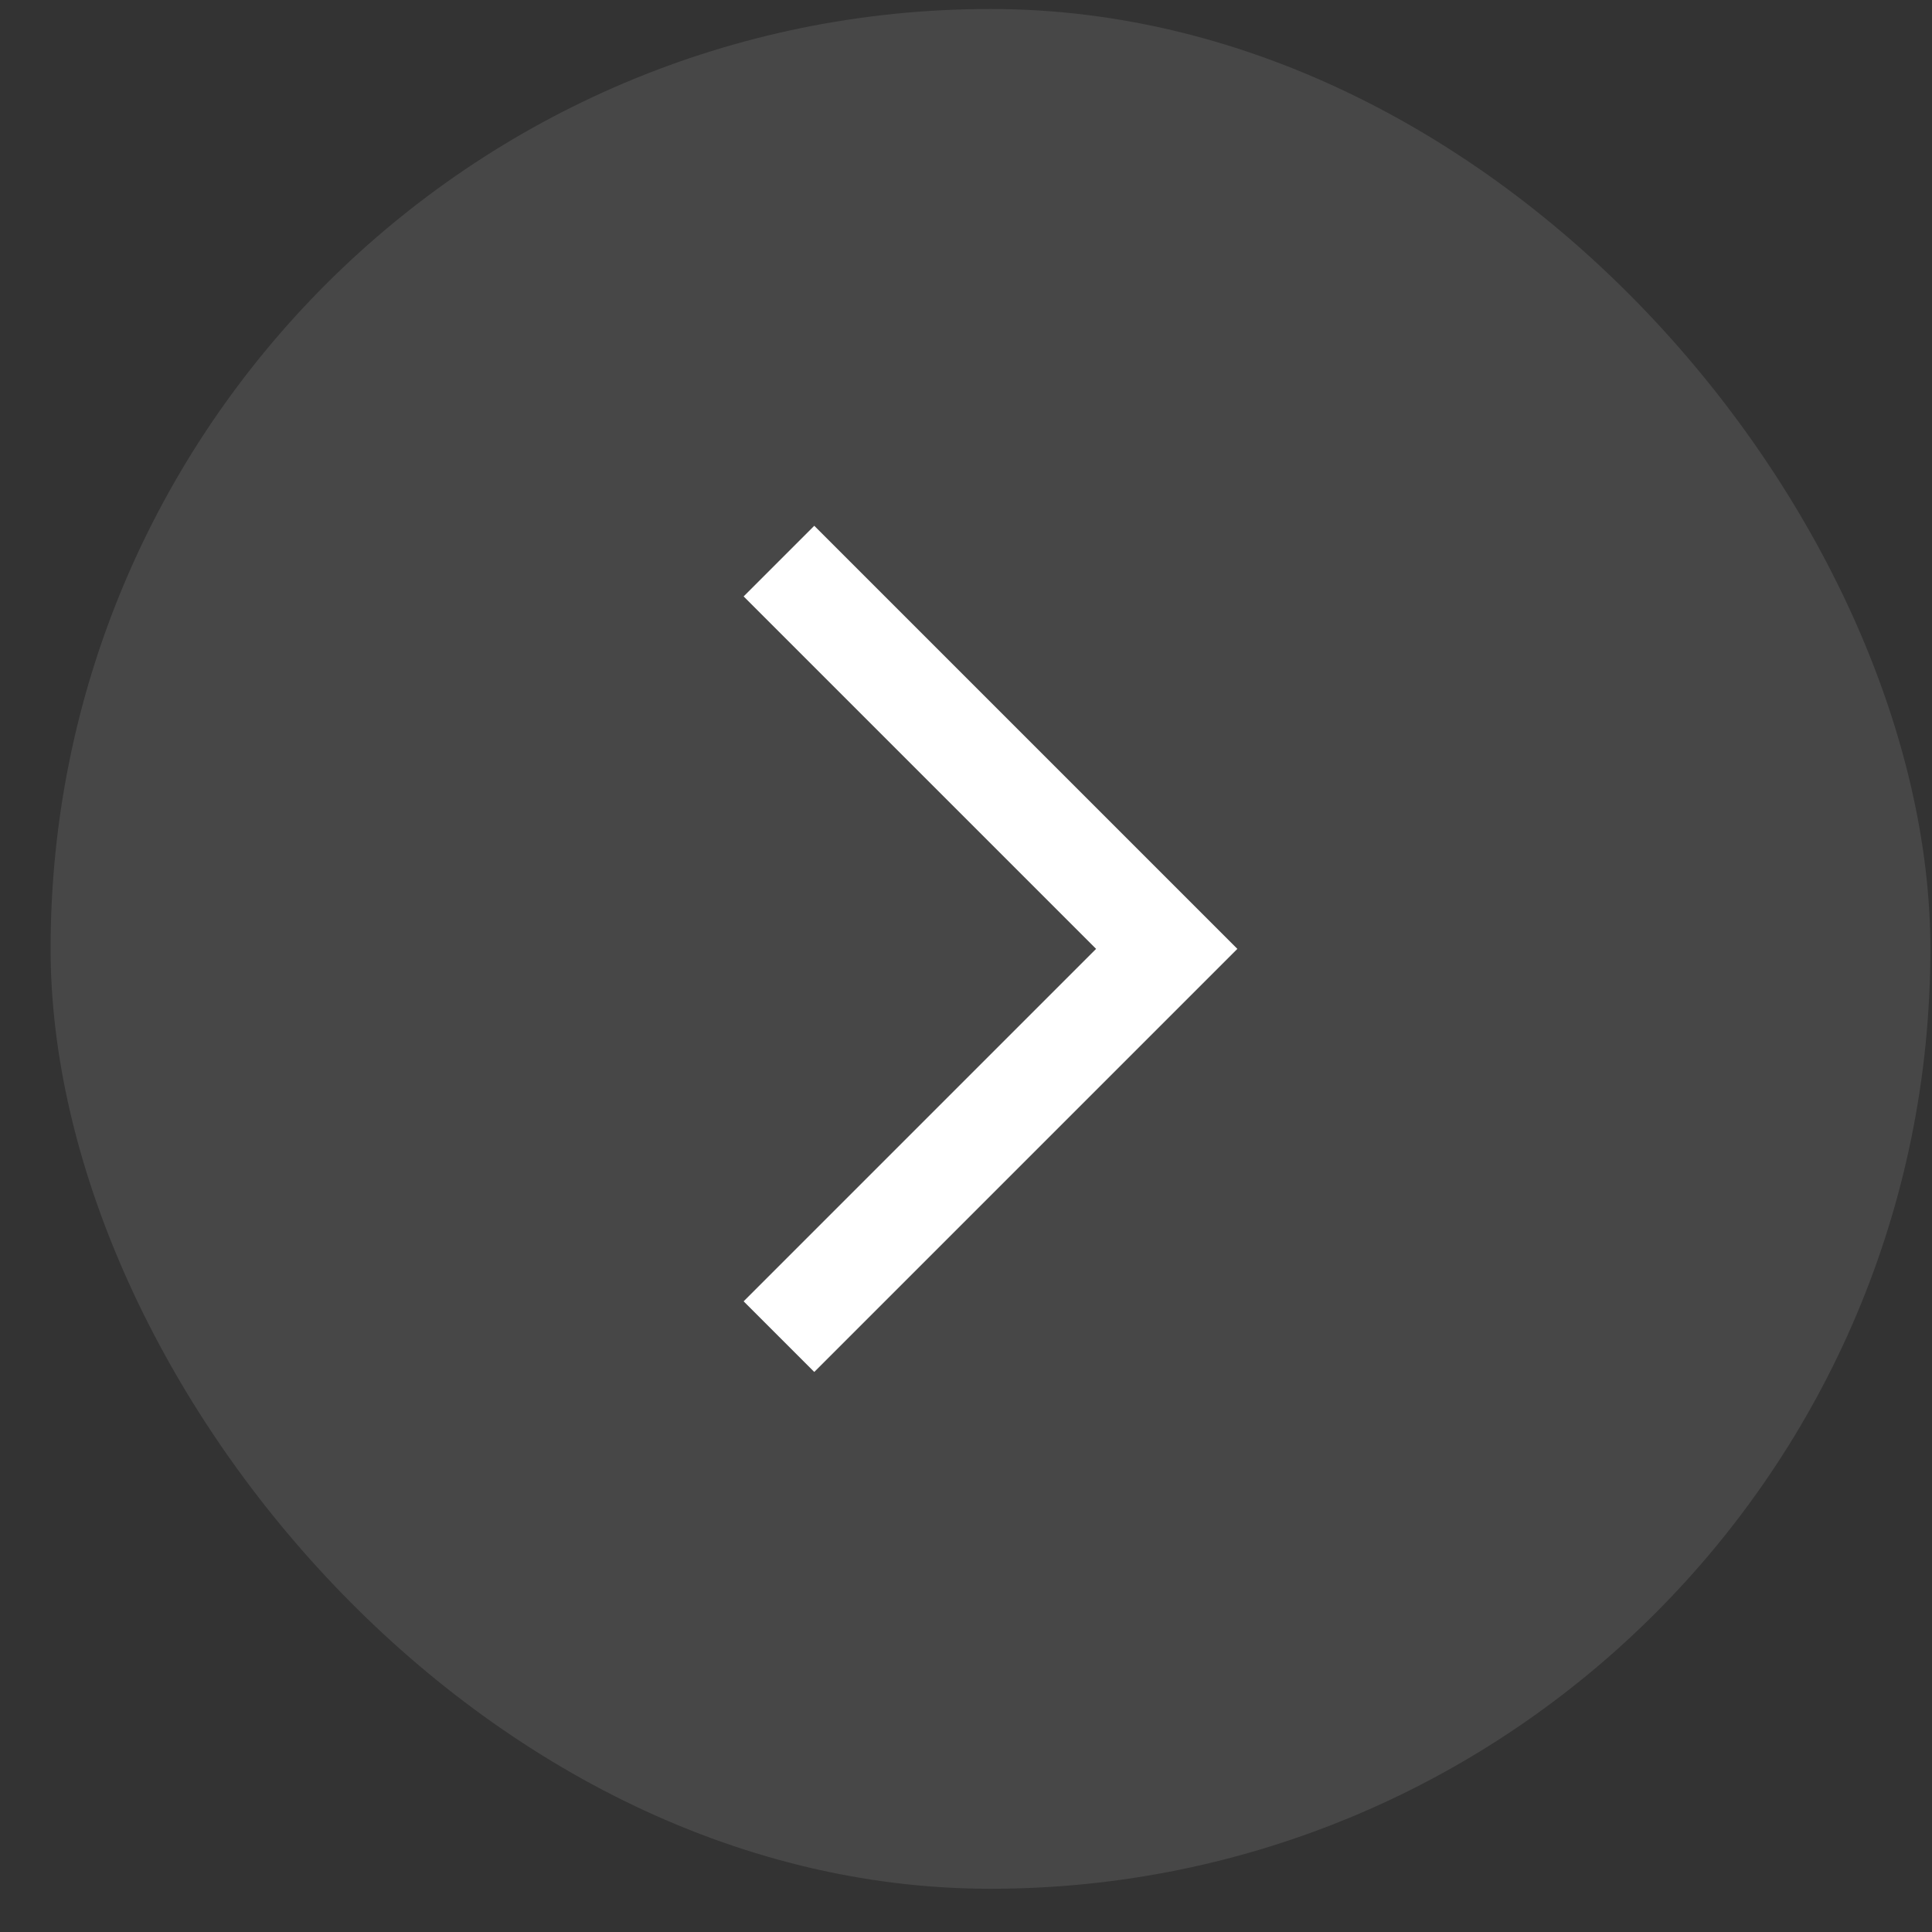
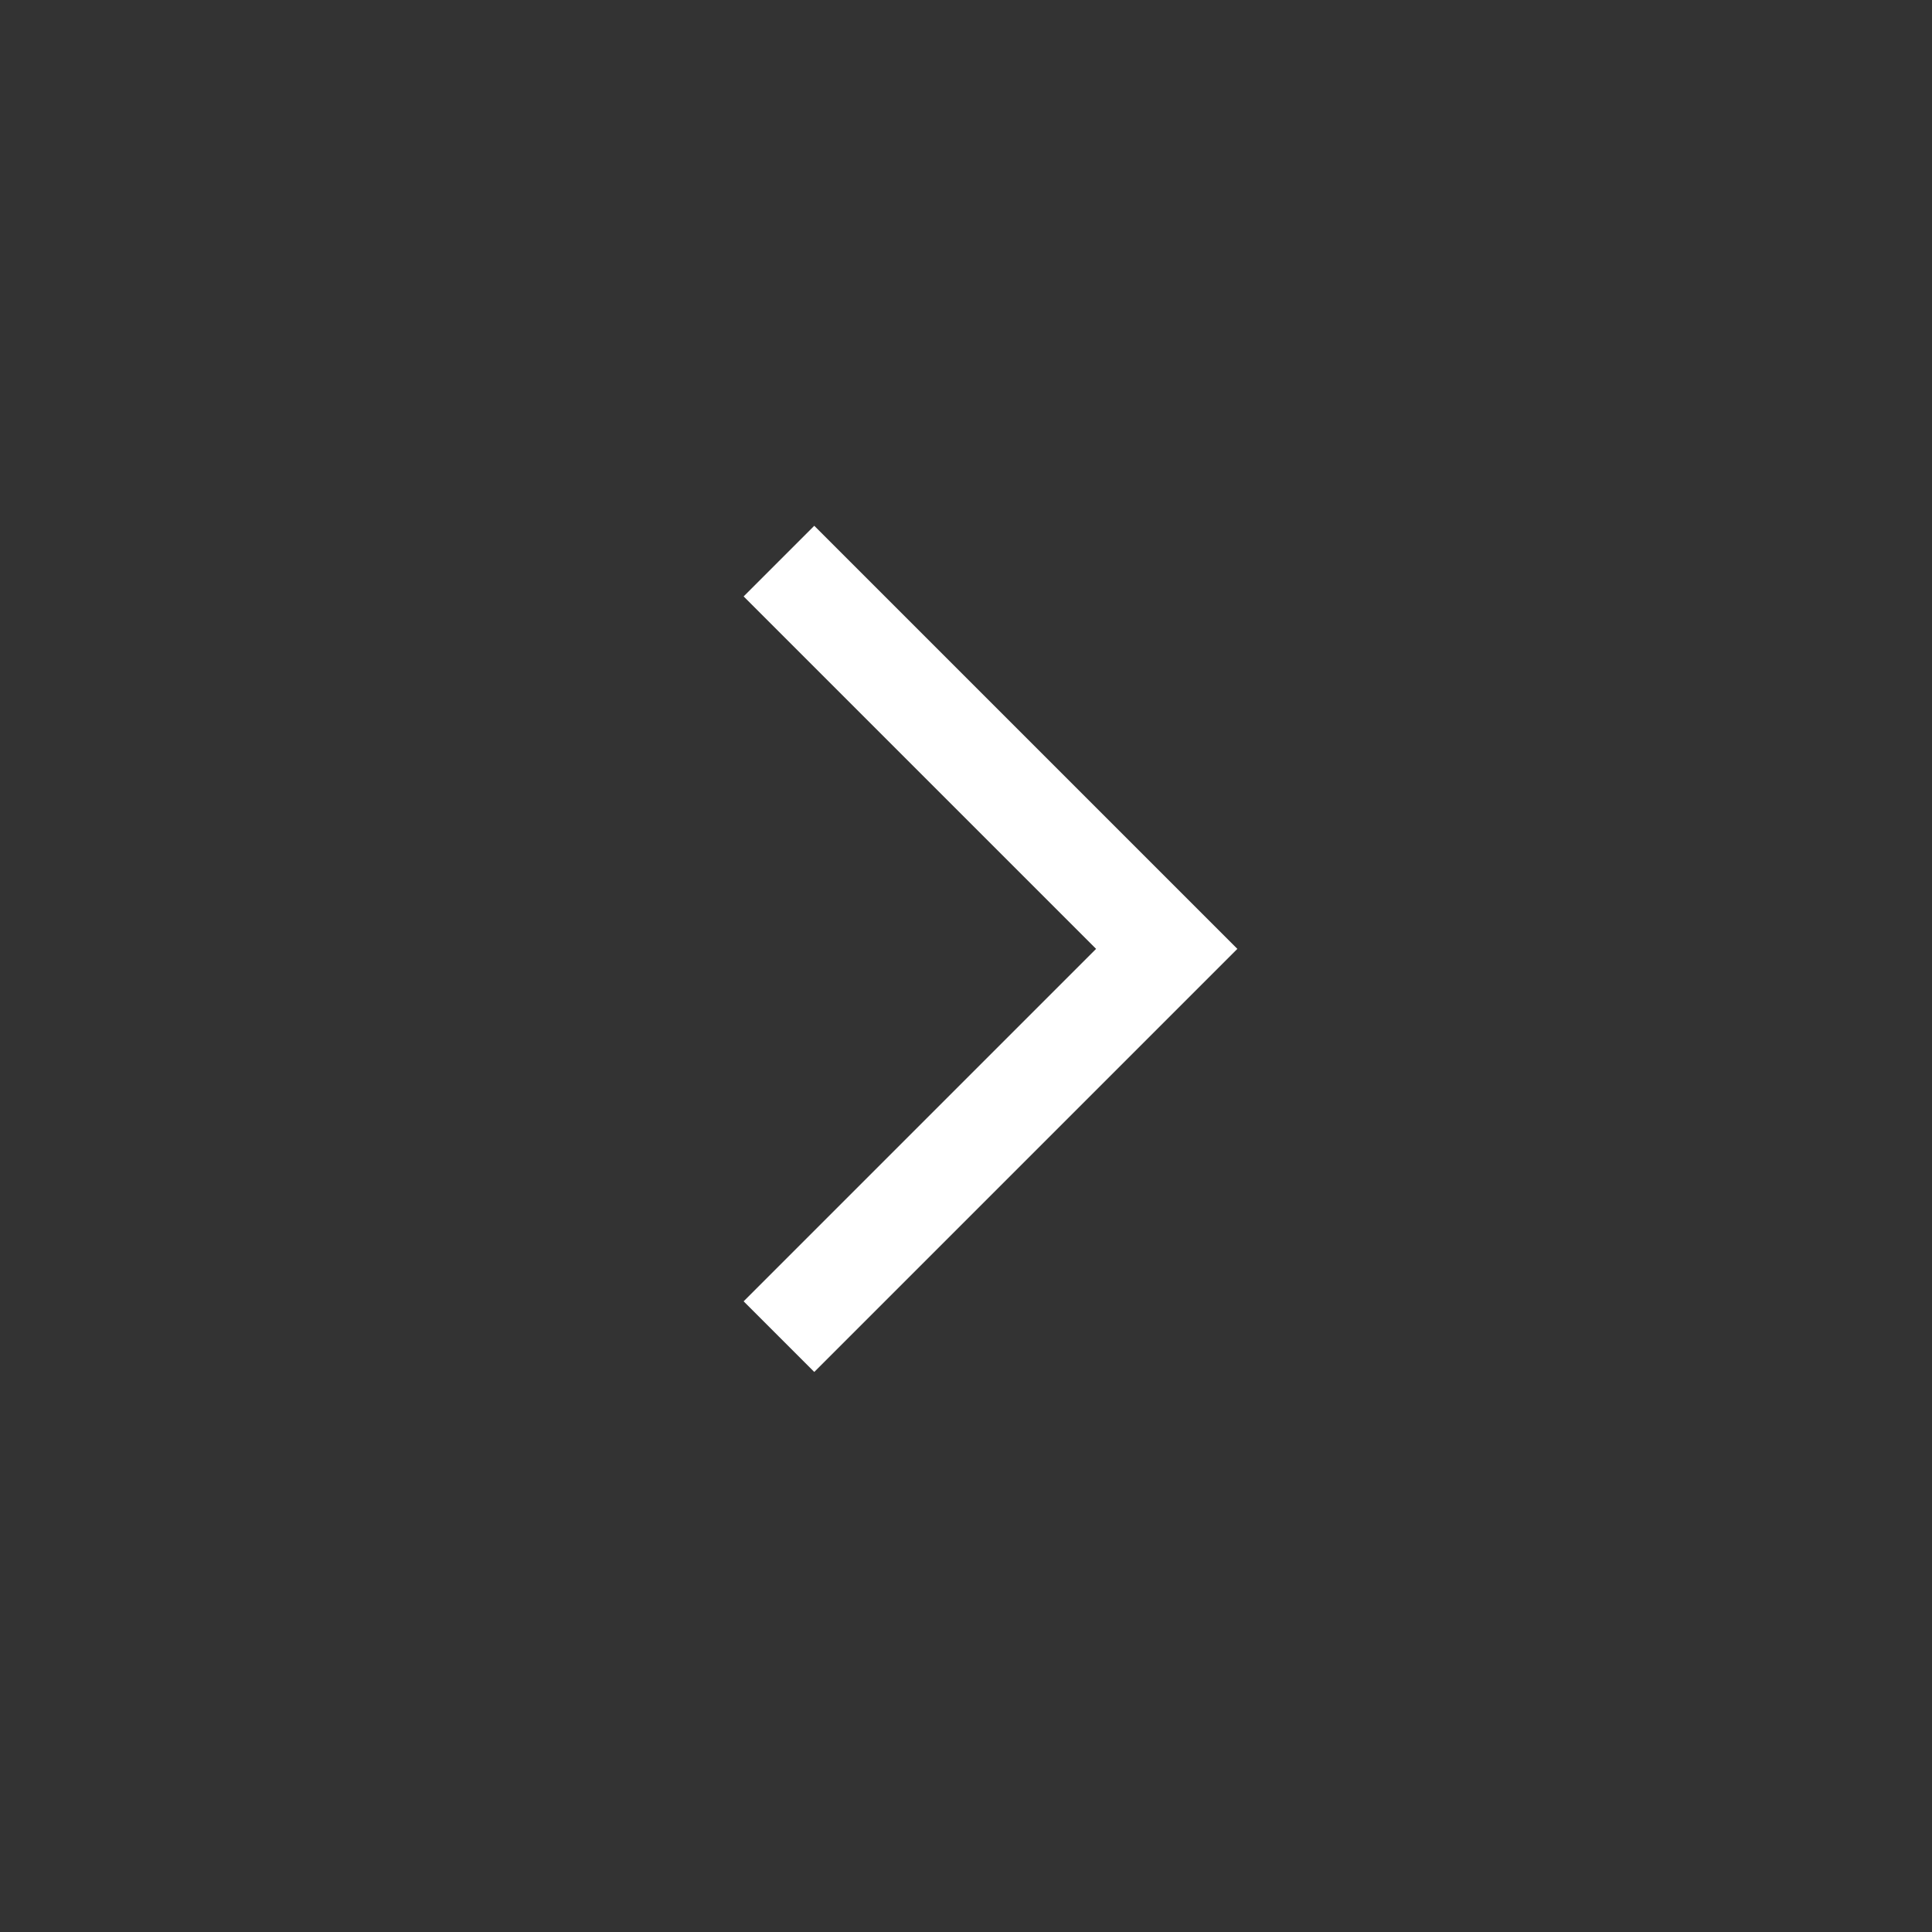
<svg xmlns="http://www.w3.org/2000/svg" width="37" height="37" viewBox="0 0 37 37" fill="none">
  <rect x="0" y="0" width="37" height="37" fill="#333333" stroke="none" />
-   <rect x="36.969" y="36.172" width="36" height="36" rx="18" transform="rotate(180 36.969 36.172)" fill="white" fill-opacity="0.1" />
  <path d="M15.594 11.422L22.344 18.172L15.594 24.922" stroke="white" stroke-width="1.913" stroke-linecap="square" />
</svg>